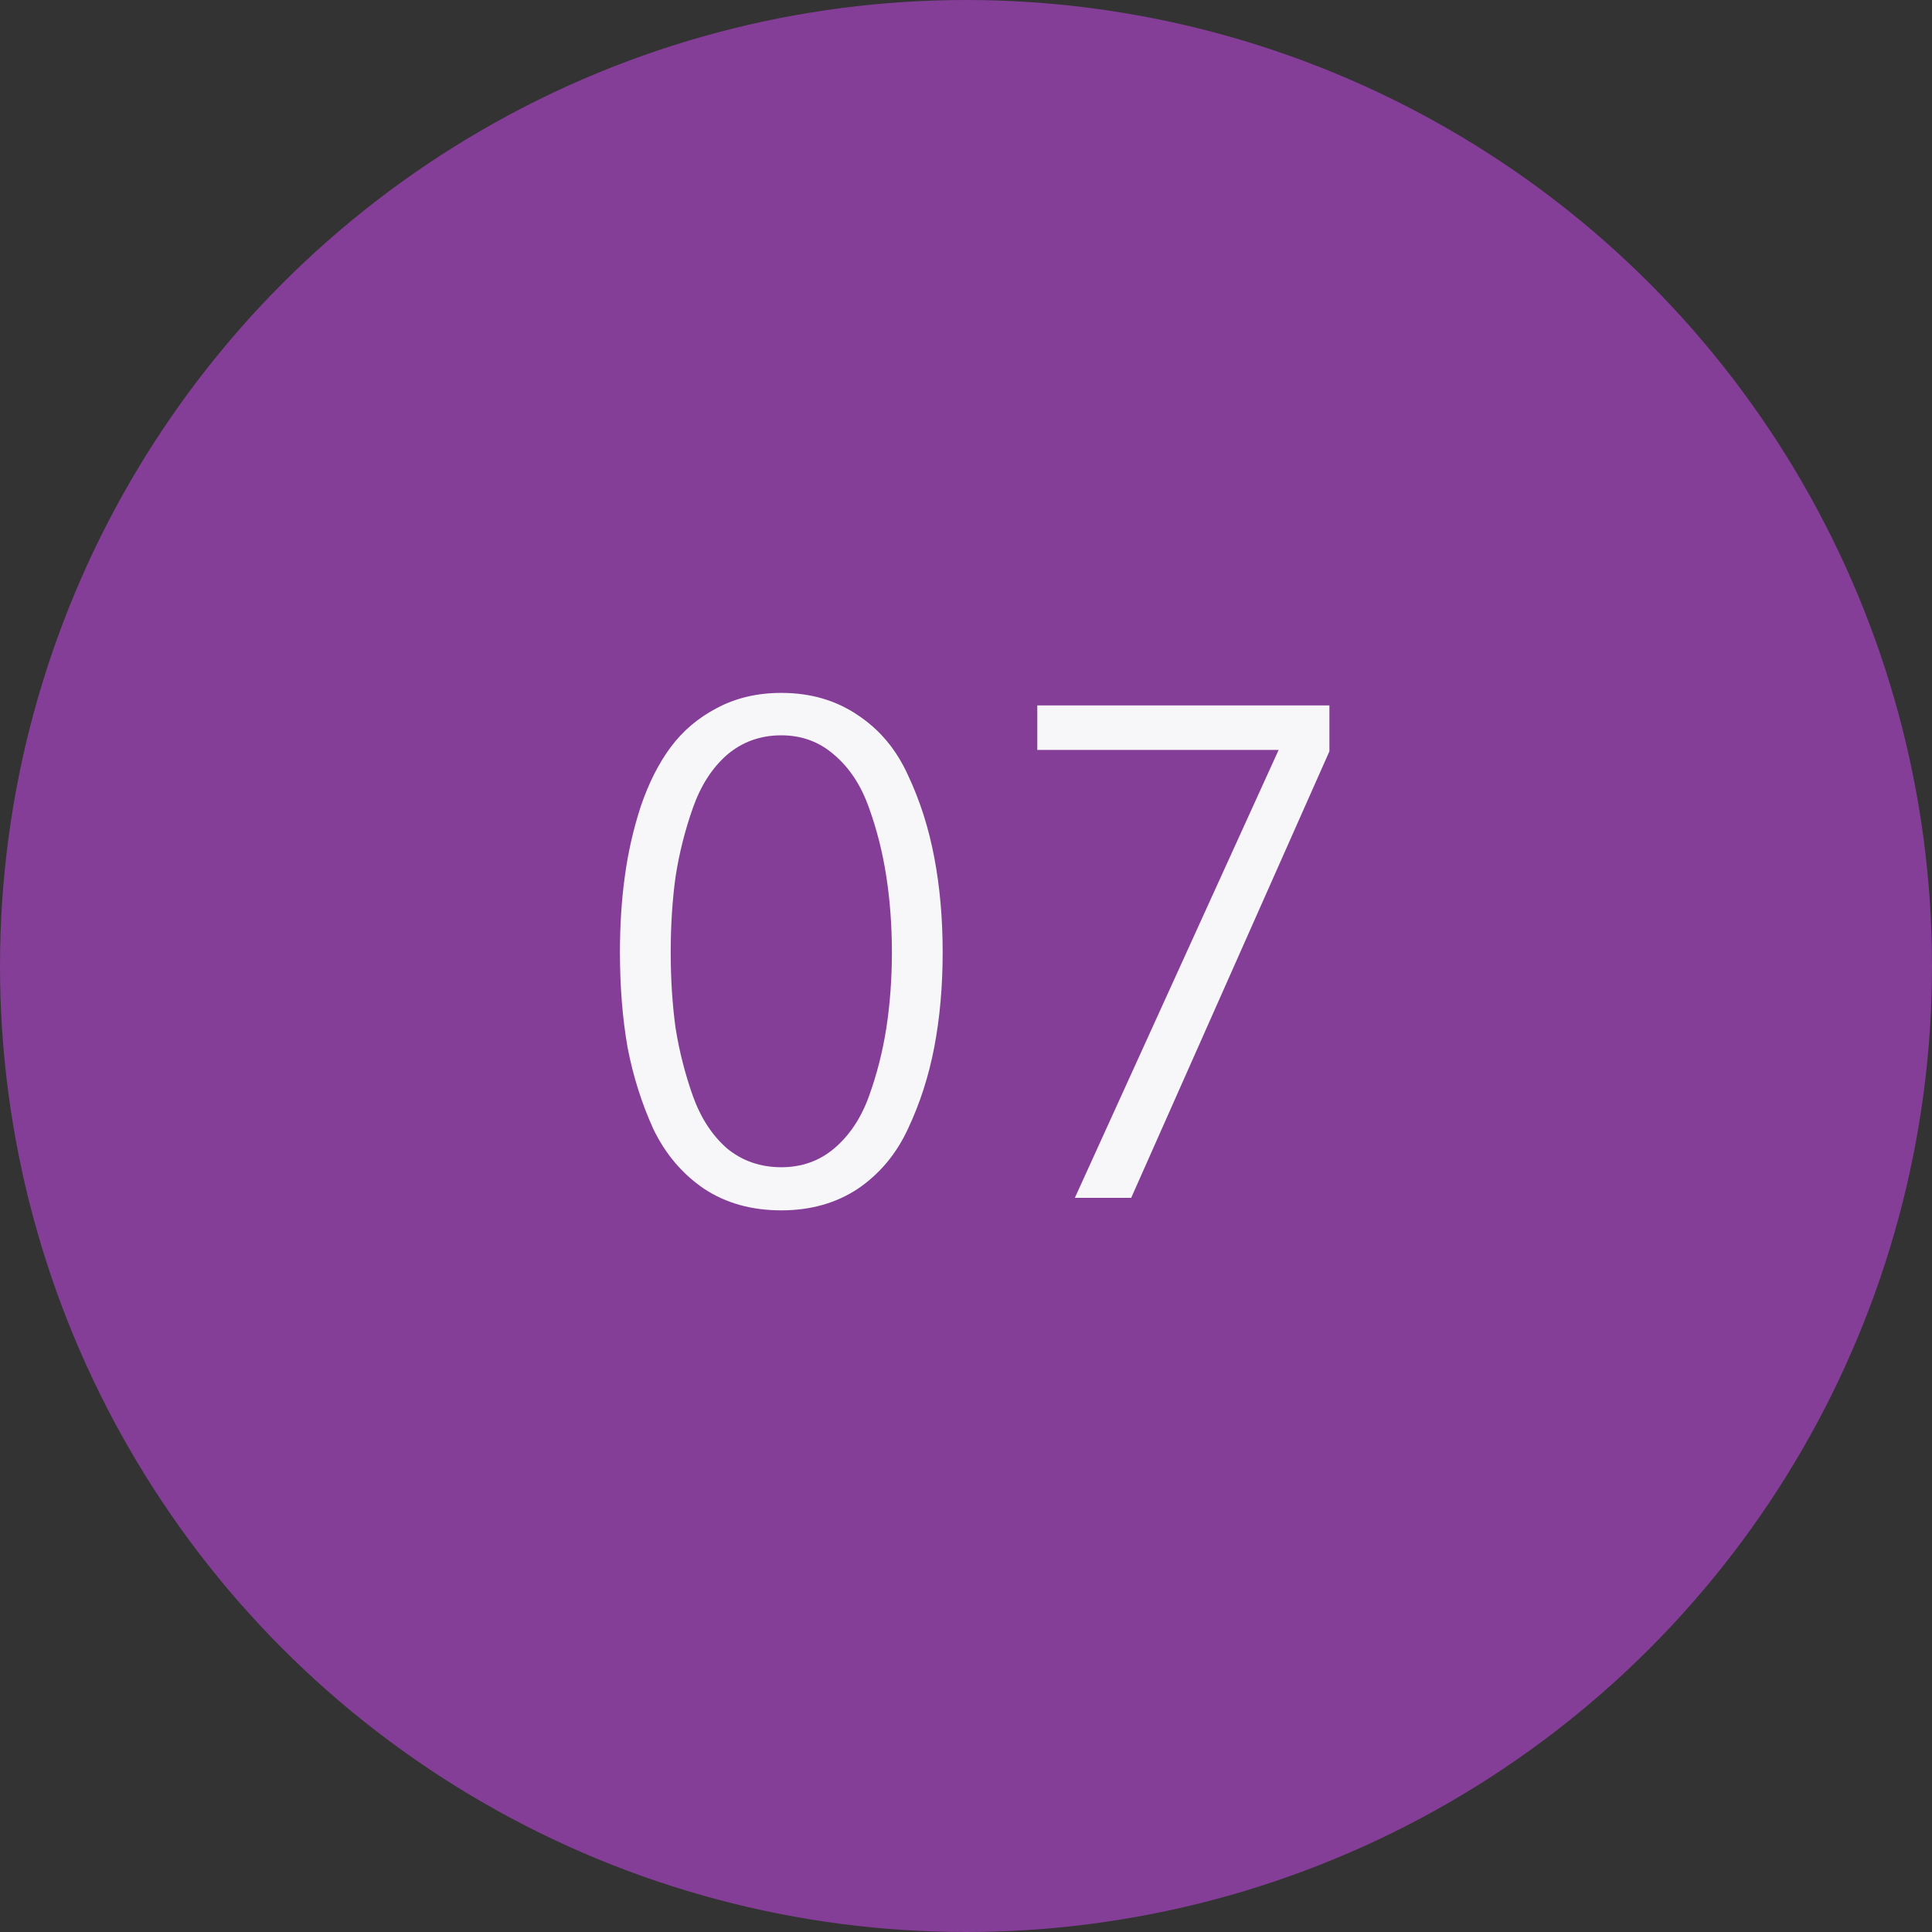
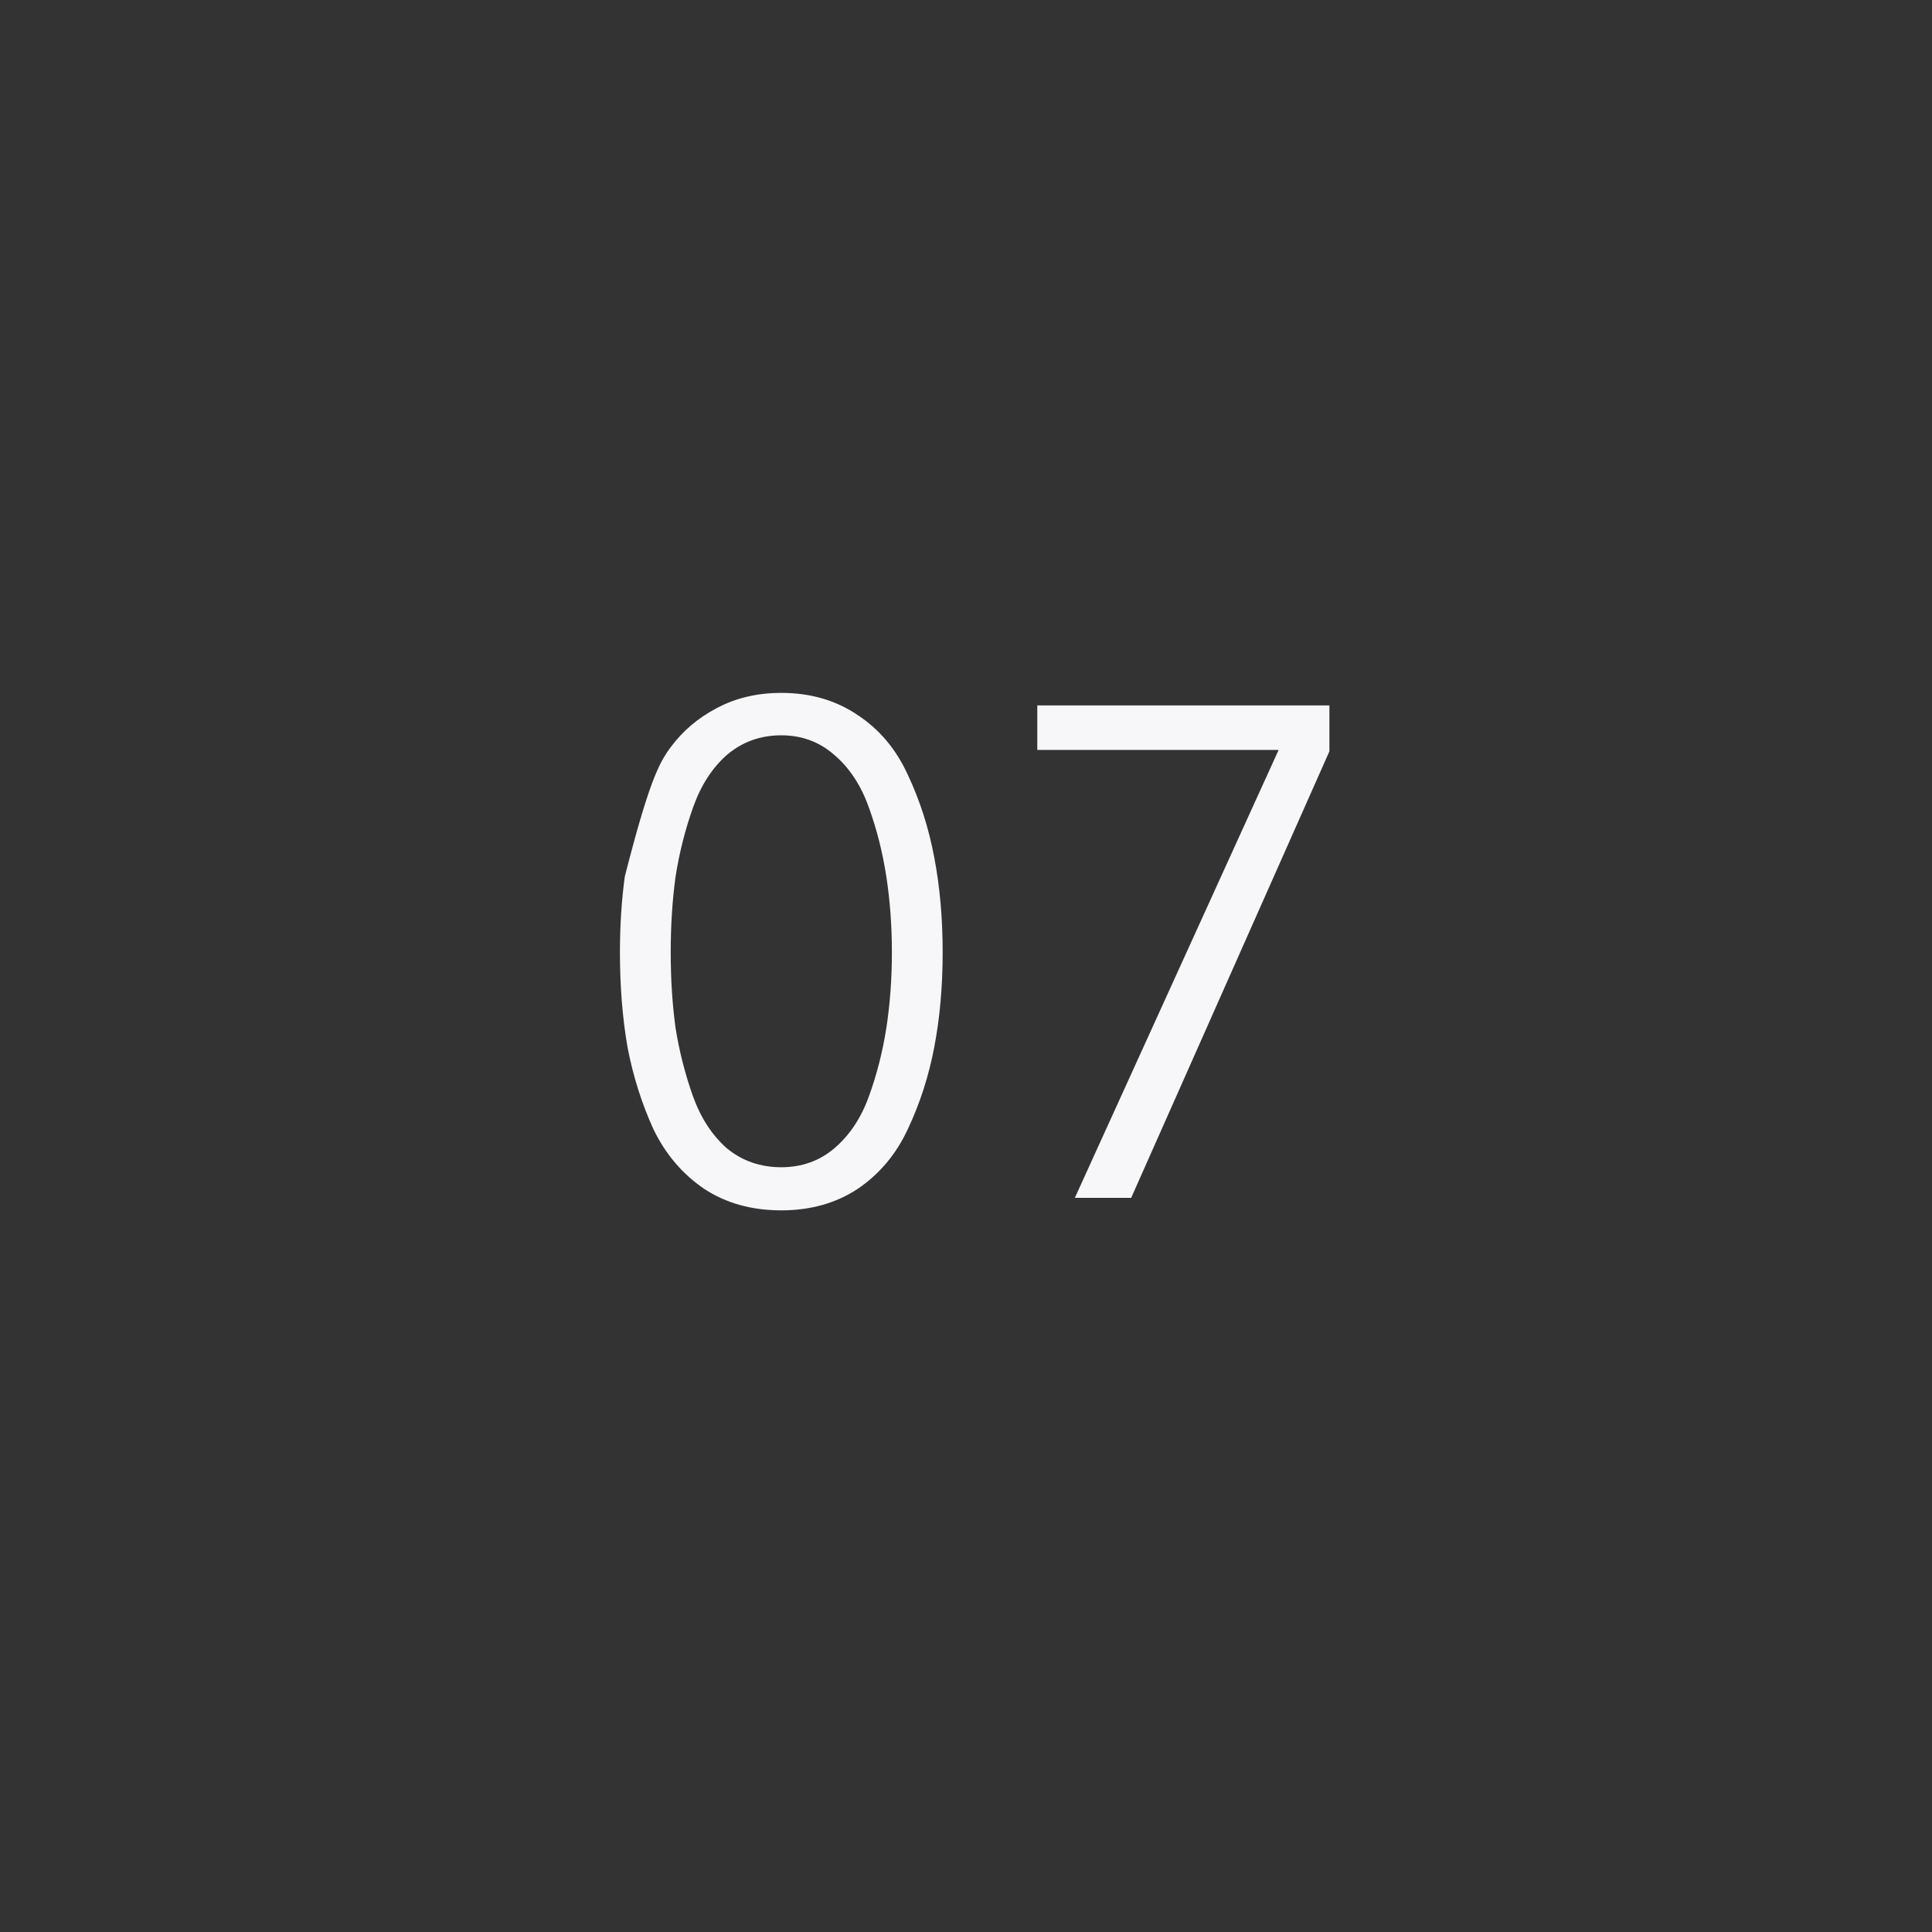
<svg xmlns="http://www.w3.org/2000/svg" width="50" height="50" viewBox="0 0 50 50" fill="none">
  <rect x="0" y="0" width="50" height="50" fill="#333333" stroke="none" />
-   <circle cx="25" cy="25" r="25" fill="#843E97" />
-   <path d="M20.22 17.932C20.976 17.932 21.636 18.124 22.2 18.508C22.764 18.88 23.196 19.396 23.496 20.056C23.808 20.716 24.036 21.43 24.18 22.198C24.324 22.954 24.396 23.77 24.396 24.646C24.396 25.522 24.324 26.338 24.18 27.094C24.036 27.85 23.808 28.558 23.496 29.218C23.196 29.866 22.764 30.382 22.2 30.766C21.636 31.138 20.976 31.324 20.22 31.324C19.452 31.324 18.786 31.138 18.222 30.766C17.658 30.382 17.22 29.866 16.908 29.218C16.608 28.558 16.386 27.856 16.242 27.112C16.11 26.356 16.044 25.534 16.044 24.646C16.044 23.95 16.086 23.296 16.17 22.684C16.254 22.06 16.392 21.454 16.584 20.866C16.788 20.266 17.046 19.756 17.358 19.336C17.67 18.916 18.066 18.58 18.546 18.328C19.038 18.064 19.596 17.932 20.22 17.932ZM20.22 19.03C19.68 19.03 19.212 19.198 18.816 19.534C18.432 19.87 18.138 20.326 17.934 20.902C17.73 21.478 17.58 22.072 17.484 22.684C17.4 23.296 17.358 23.95 17.358 24.646C17.358 25.342 17.4 25.996 17.484 26.608C17.58 27.208 17.73 27.796 17.934 28.372C18.138 28.936 18.432 29.386 18.816 29.722C19.212 30.046 19.68 30.208 20.22 30.208C20.748 30.208 21.204 30.046 21.588 29.722C21.984 29.386 22.284 28.936 22.488 28.372C22.692 27.808 22.842 27.22 22.938 26.608C23.034 25.984 23.082 25.33 23.082 24.646C23.082 23.962 23.034 23.308 22.938 22.684C22.842 22.06 22.692 21.466 22.488 20.902C22.284 20.326 21.984 19.87 21.588 19.534C21.204 19.198 20.748 19.03 20.22 19.03ZM34.405 18.256V19.444L29.275 31H27.817L33.091 19.408H26.845V18.256H34.405Z" fill="#F7F7F9" />
+   <path d="M20.22 17.932C20.976 17.932 21.636 18.124 22.2 18.508C22.764 18.88 23.196 19.396 23.496 20.056C23.808 20.716 24.036 21.43 24.18 22.198C24.324 22.954 24.396 23.77 24.396 24.646C24.396 25.522 24.324 26.338 24.18 27.094C24.036 27.85 23.808 28.558 23.496 29.218C23.196 29.866 22.764 30.382 22.2 30.766C21.636 31.138 20.976 31.324 20.22 31.324C19.452 31.324 18.786 31.138 18.222 30.766C17.658 30.382 17.22 29.866 16.908 29.218C16.608 28.558 16.386 27.856 16.242 27.112C16.11 26.356 16.044 25.534 16.044 24.646C16.044 23.95 16.086 23.296 16.17 22.684C16.788 20.266 17.046 19.756 17.358 19.336C17.67 18.916 18.066 18.58 18.546 18.328C19.038 18.064 19.596 17.932 20.22 17.932ZM20.22 19.03C19.68 19.03 19.212 19.198 18.816 19.534C18.432 19.87 18.138 20.326 17.934 20.902C17.73 21.478 17.58 22.072 17.484 22.684C17.4 23.296 17.358 23.95 17.358 24.646C17.358 25.342 17.4 25.996 17.484 26.608C17.58 27.208 17.73 27.796 17.934 28.372C18.138 28.936 18.432 29.386 18.816 29.722C19.212 30.046 19.68 30.208 20.22 30.208C20.748 30.208 21.204 30.046 21.588 29.722C21.984 29.386 22.284 28.936 22.488 28.372C22.692 27.808 22.842 27.22 22.938 26.608C23.034 25.984 23.082 25.33 23.082 24.646C23.082 23.962 23.034 23.308 22.938 22.684C22.842 22.06 22.692 21.466 22.488 20.902C22.284 20.326 21.984 19.87 21.588 19.534C21.204 19.198 20.748 19.03 20.22 19.03ZM34.405 18.256V19.444L29.275 31H27.817L33.091 19.408H26.845V18.256H34.405Z" fill="#F7F7F9" />
</svg>